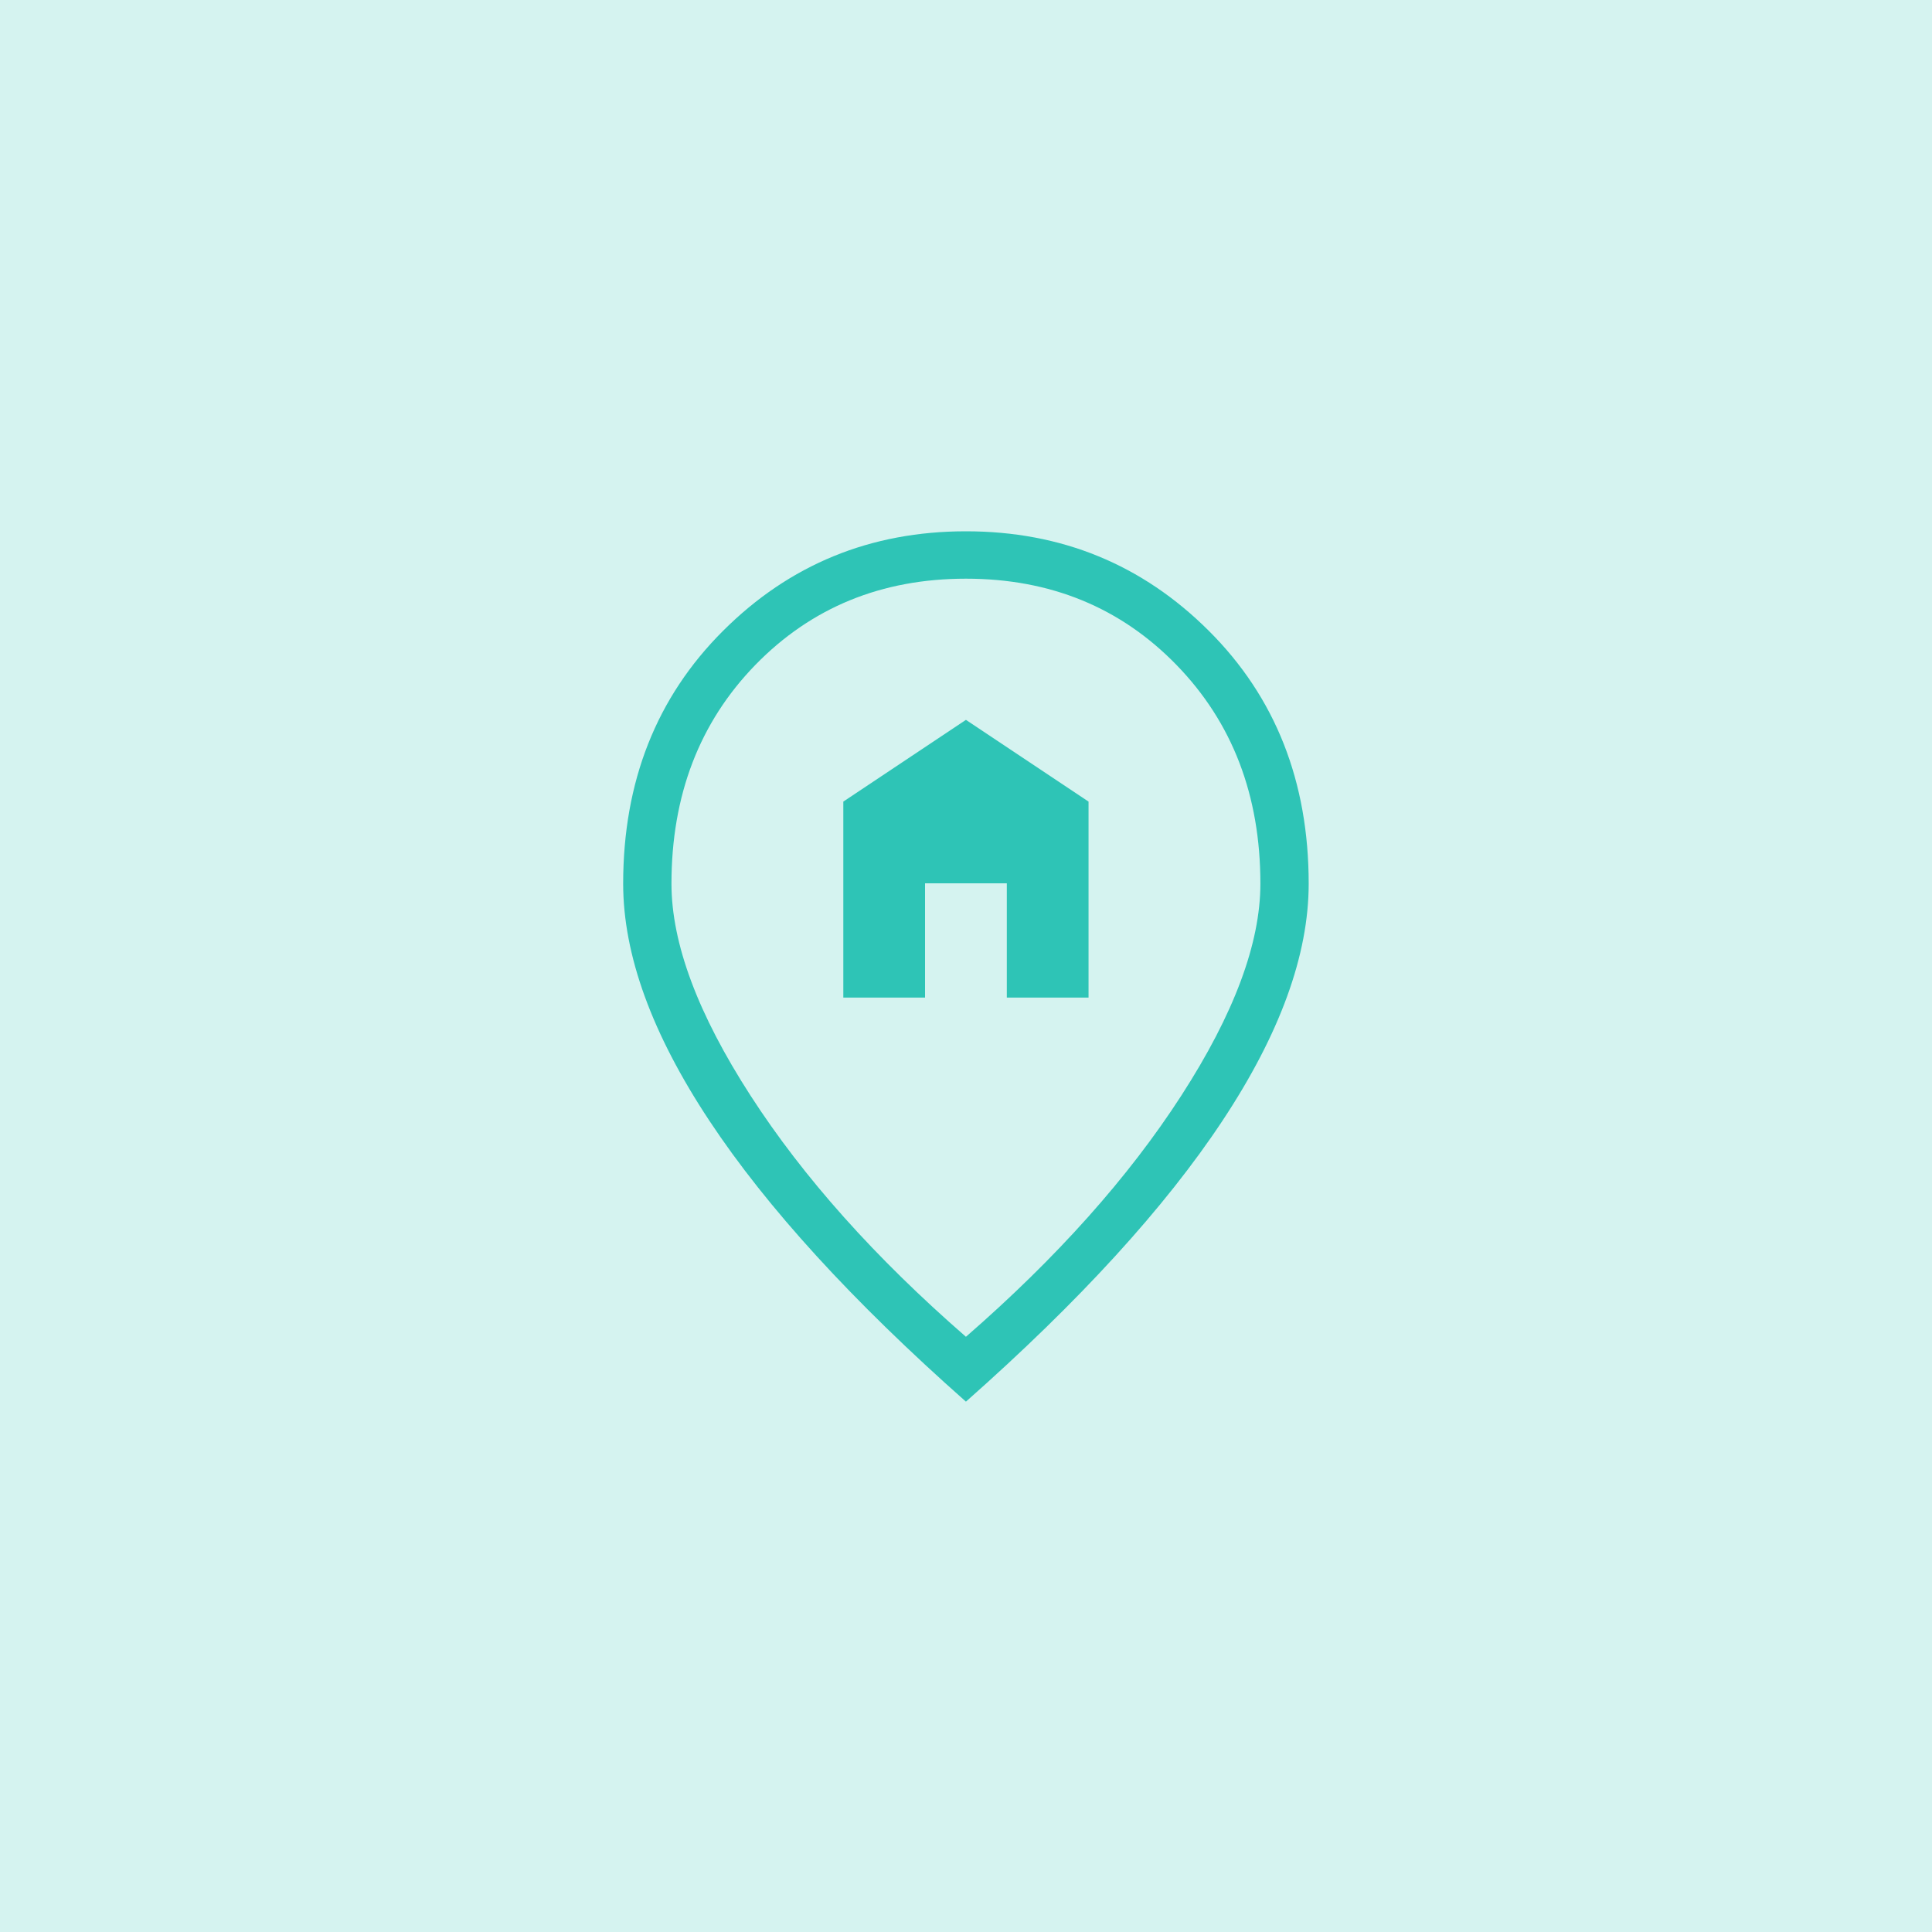
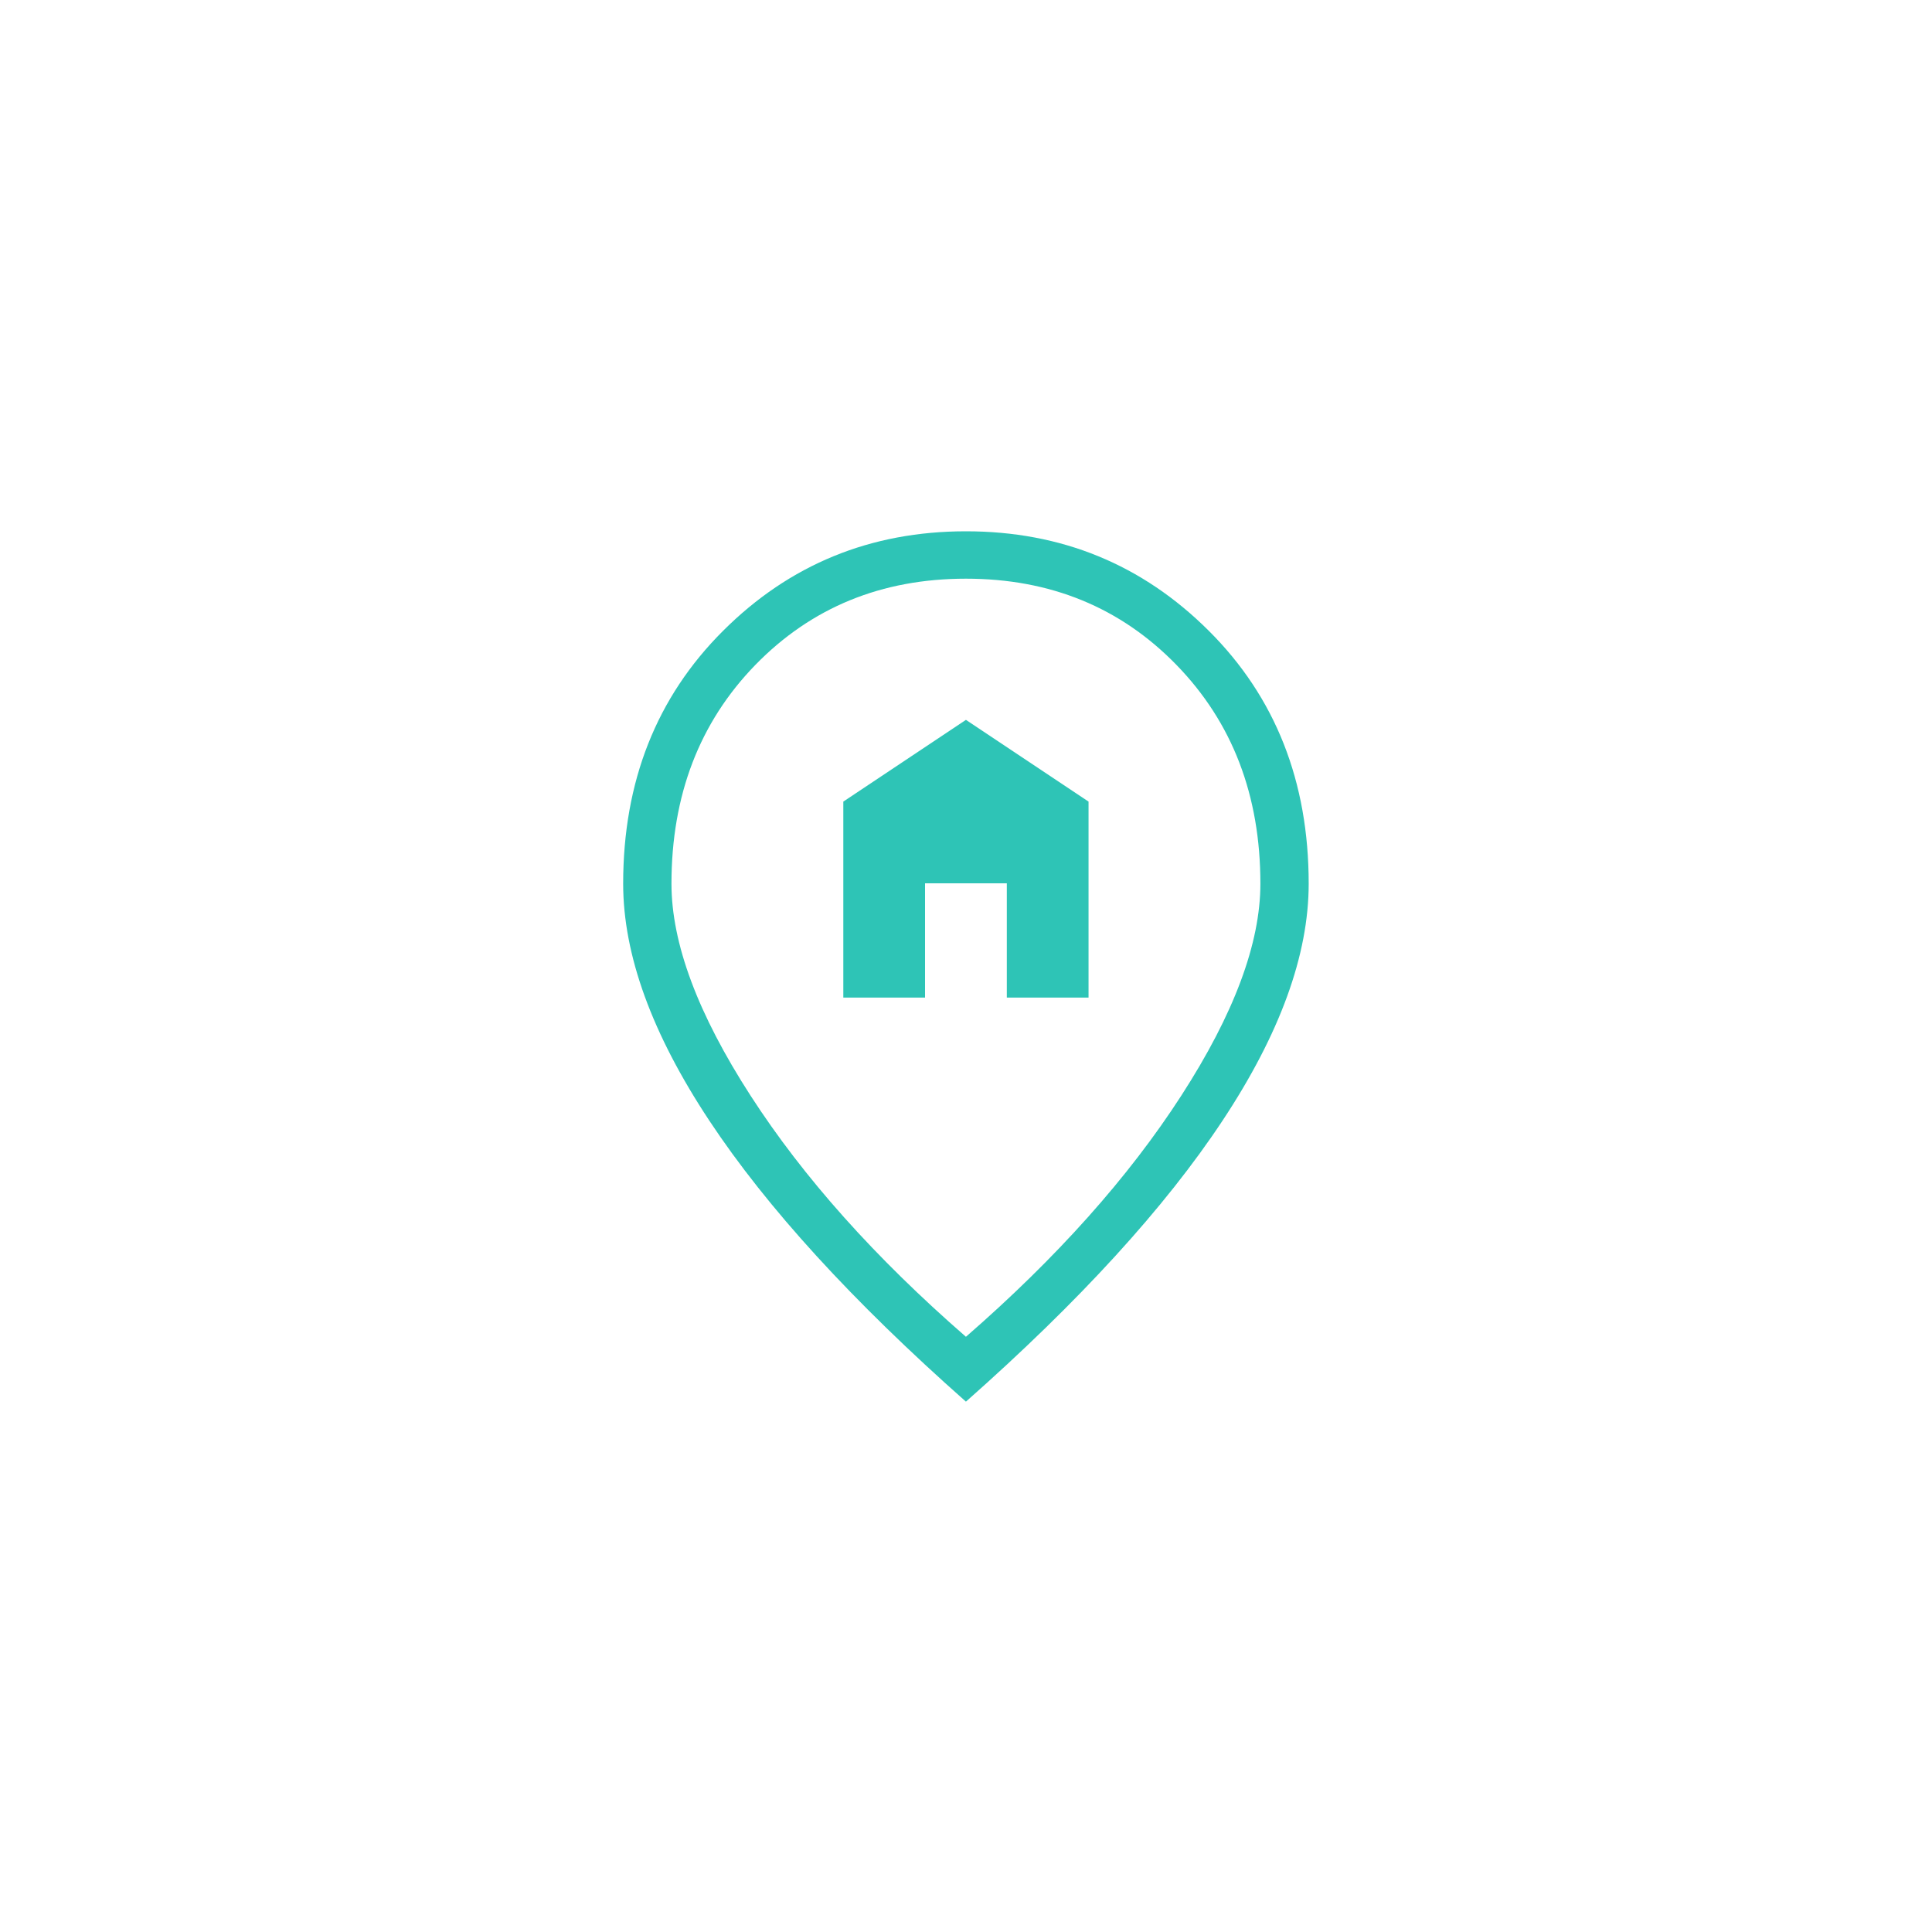
<svg xmlns="http://www.w3.org/2000/svg" width="40" height="40" fill="none">
-   <path fill="#2EC4B6" fill-opacity=".2" d="M0 0h40v40H0z" />
  <path fill="#2EC4B6" d="M17.46 20.654h1.692v-2.366h1.693v2.366h1.692v-4.058l-2.538-1.692-2.539 1.692v4.058zm2.538 7.023c1.88-1.636 3.366-3.3 4.458-4.991 1.093-1.692 1.639-3.155 1.639-4.39 0-1.83-.58-3.34-1.738-4.53-1.158-1.19-2.611-1.785-4.358-1.785-1.748 0-3.2.595-4.36 1.785-1.157 1.19-1.737 2.7-1.737 4.53 0 1.235.546 2.698 1.639 4.39 1.092 1.691 2.578 3.355 4.457 4.99zm0 1.342c-2.35-2.078-4.12-4.016-5.31-5.814-1.19-1.798-1.786-3.434-1.786-4.909 0-2.115.69-3.86 2.067-5.234C16.346 11.687 18.023 11 19.999 11c1.975 0 3.652.687 5.03 2.062 1.377 1.374 2.066 3.119 2.066 5.234 0 1.474-.595 3.11-1.786 4.909-1.19 1.798-2.96 3.736-5.31 5.814z" />
</svg>